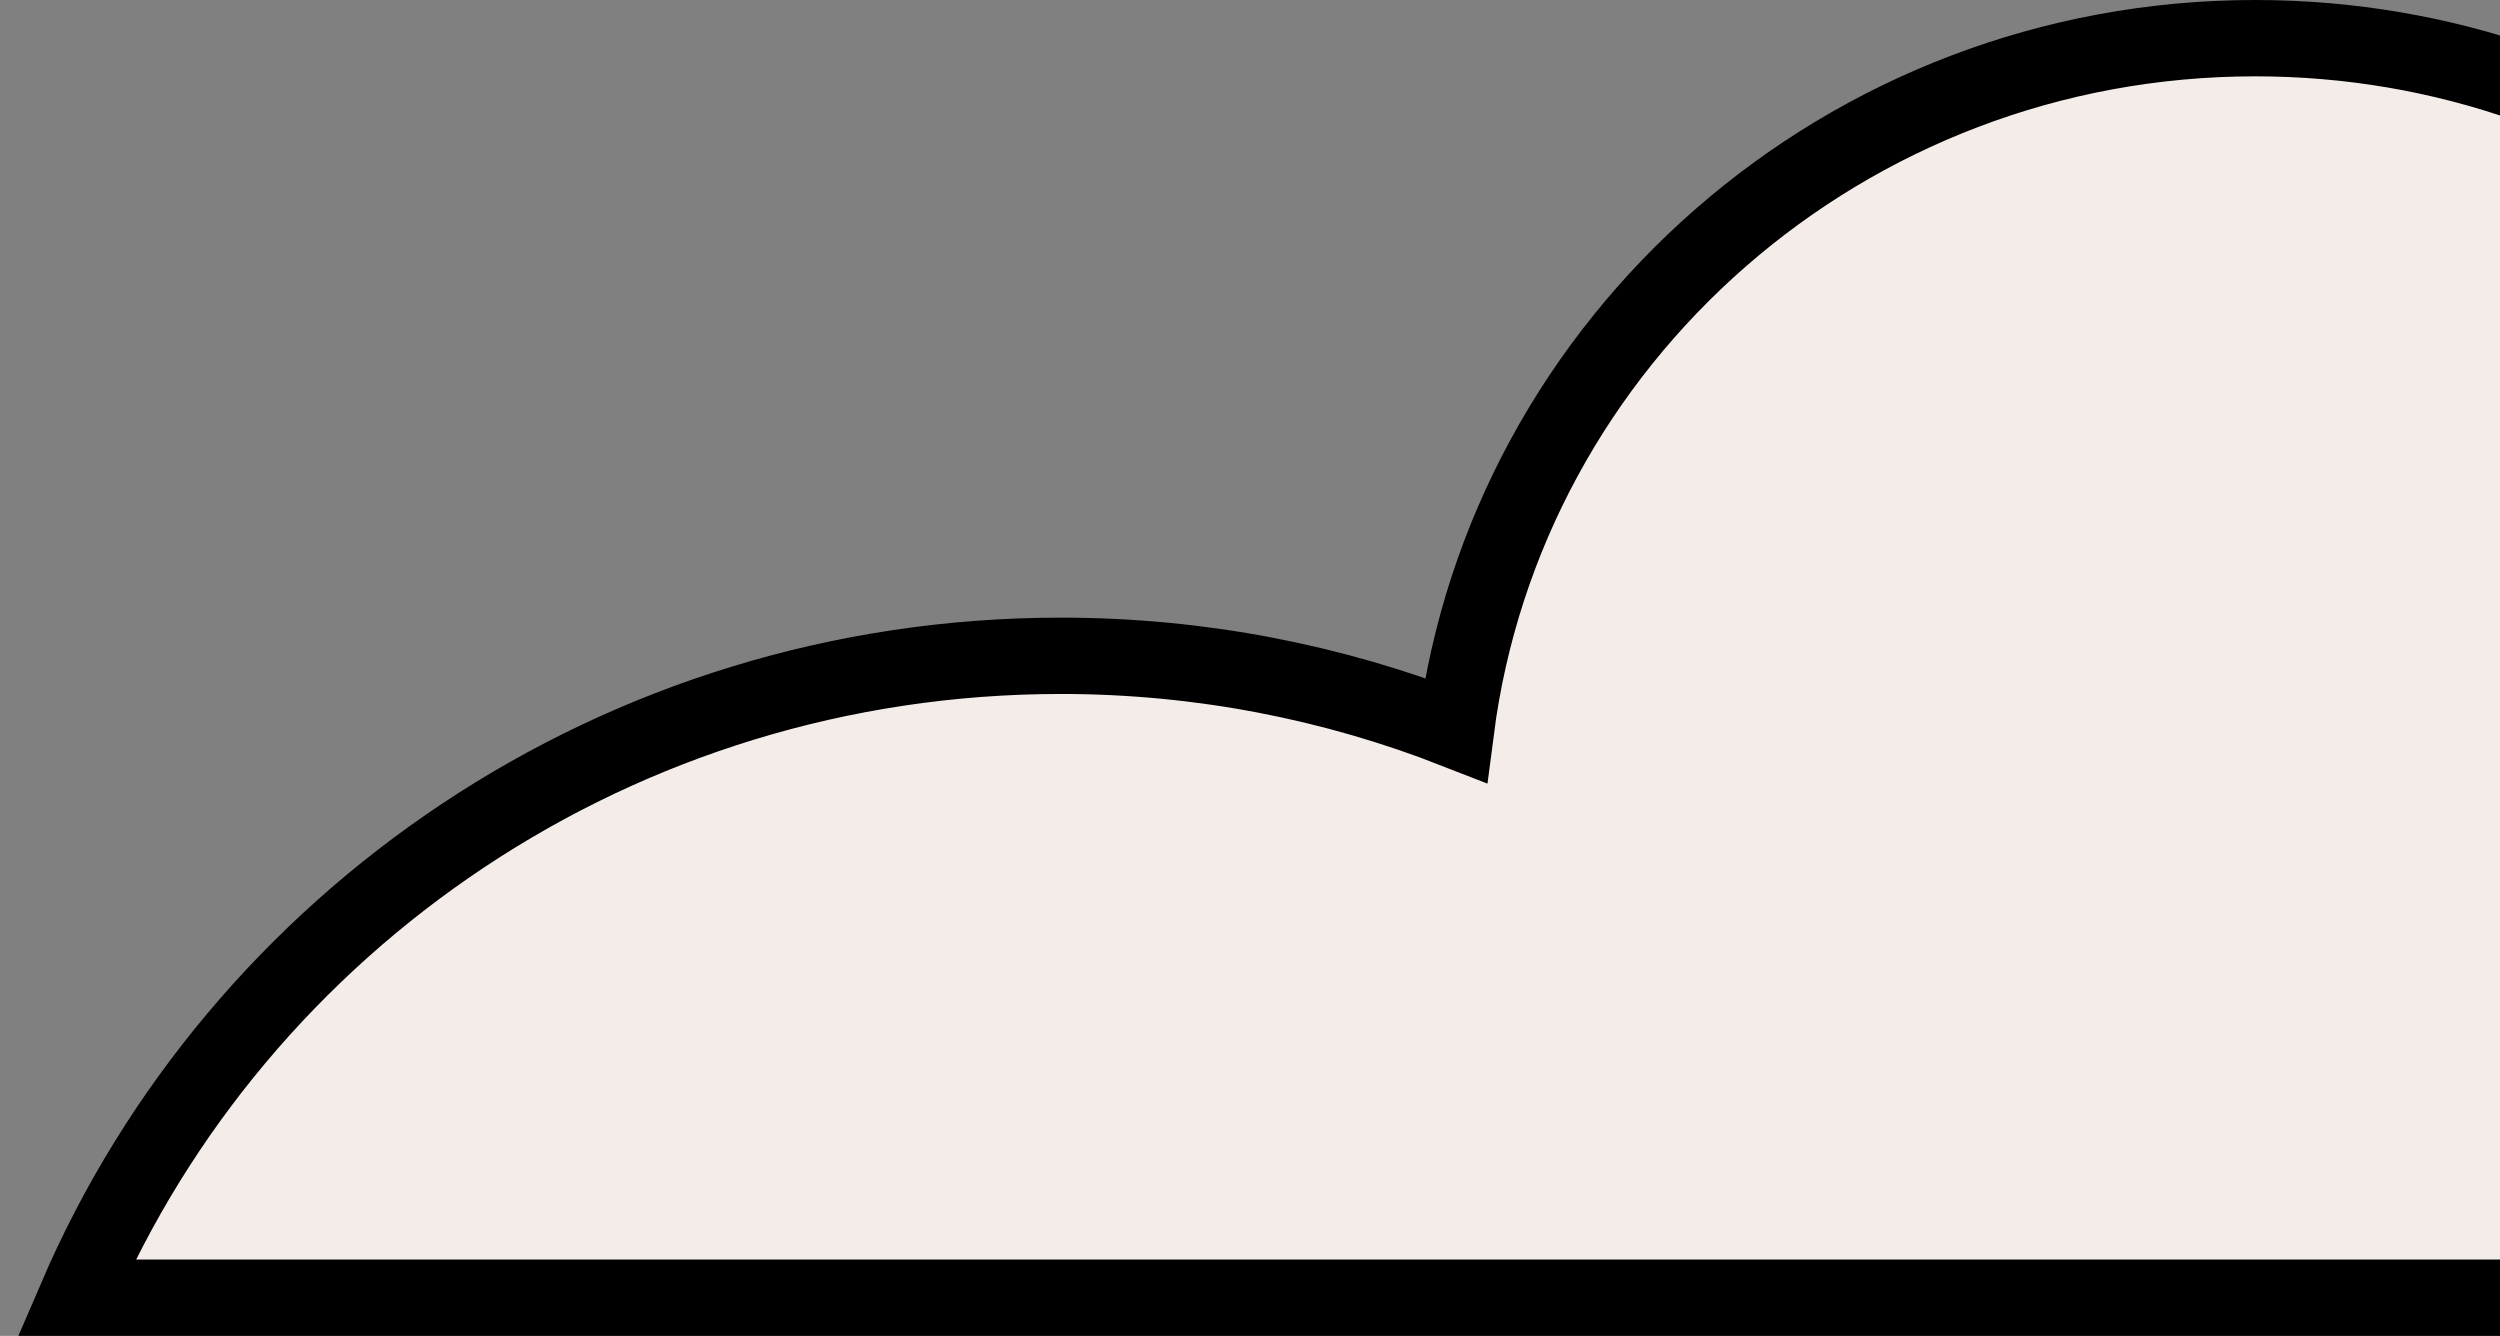
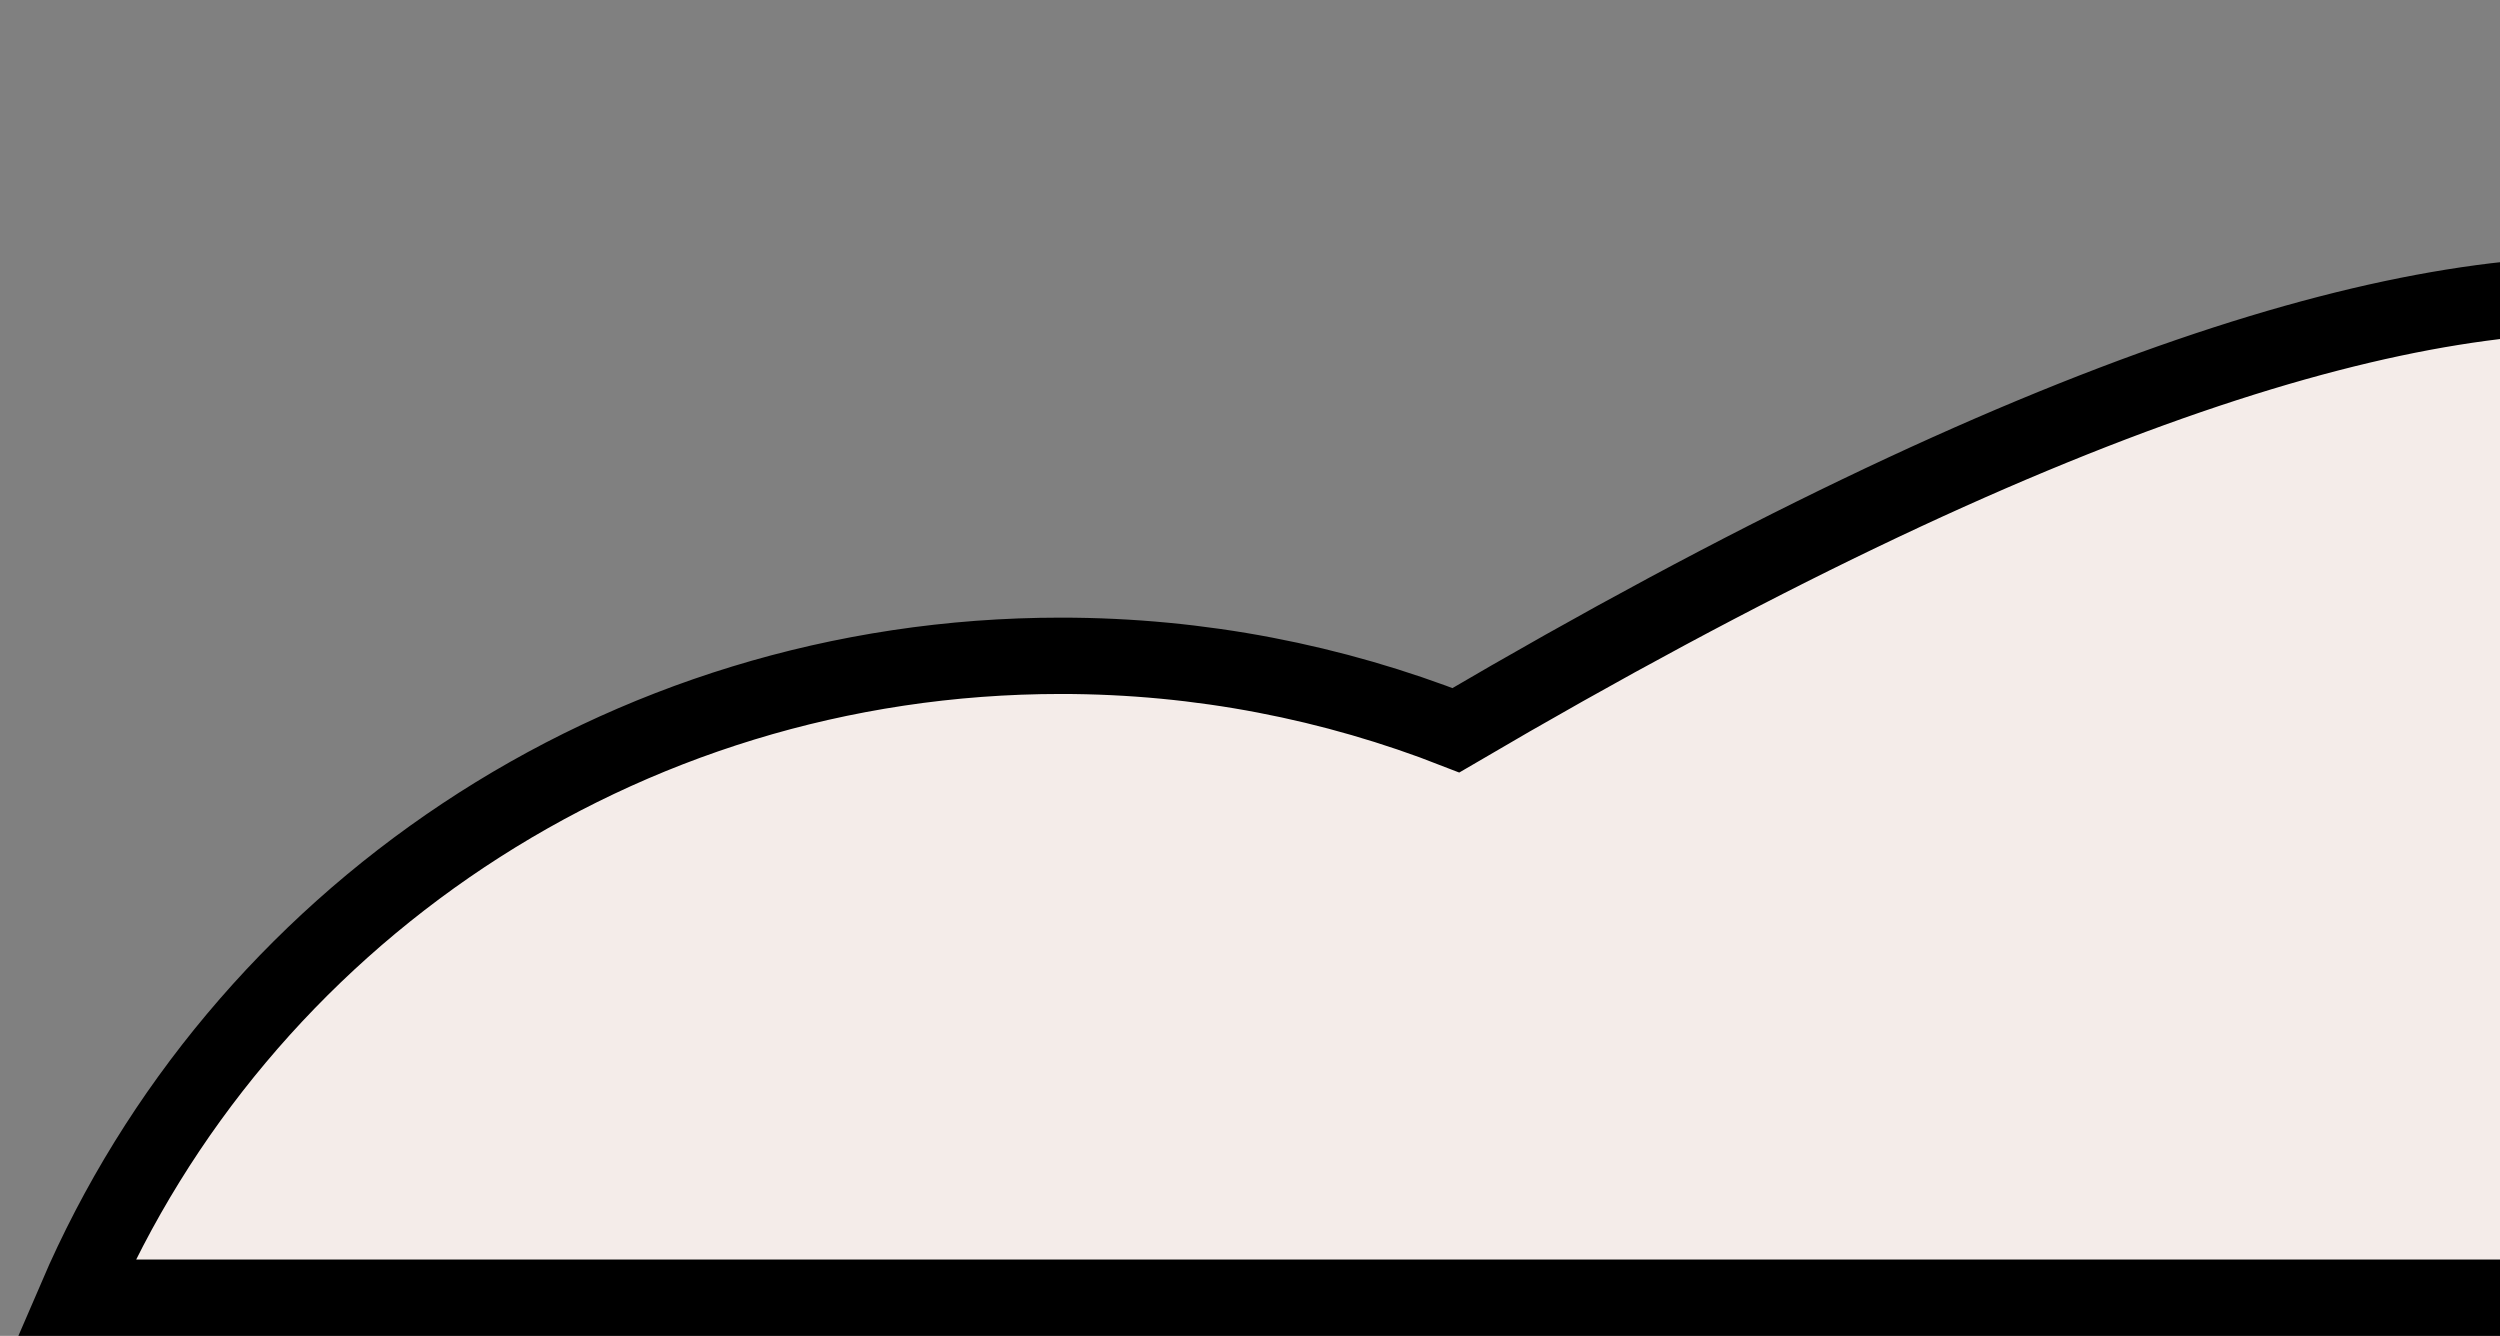
<svg xmlns="http://www.w3.org/2000/svg" width="131" height="70" viewBox="0 0 131 70" fill="none">
  <rect x="0" y="0" width="131" height="70" fill="#808080" stroke="none" />
-   <path d="M4 68C12.5 48.234 32.4 34.364 55.594 34.364C62.906 34.364 69.883 35.758 76.288 38.265C78.928 17.815 96.668 2 118.177 2C138.08 2 154.757 15.542 159.231 33.766C159.627 33.755 160.02 33.736 160.419 33.736C181.22 33.736 198.496 48.529 202 67.999L4 68Z" fill="#F4ECE9" stroke="black" stroke-width="4" stroke-miterlimit="10" />
+   <path d="M4 68C12.5 48.234 32.4 34.364 55.594 34.364C62.906 34.364 69.883 35.758 76.288 38.265C138.08 2 154.757 15.542 159.231 33.766C159.627 33.755 160.02 33.736 160.419 33.736C181.22 33.736 198.496 48.529 202 67.999L4 68Z" fill="#F4ECE9" stroke="black" stroke-width="4" stroke-miterlimit="10" />
</svg>